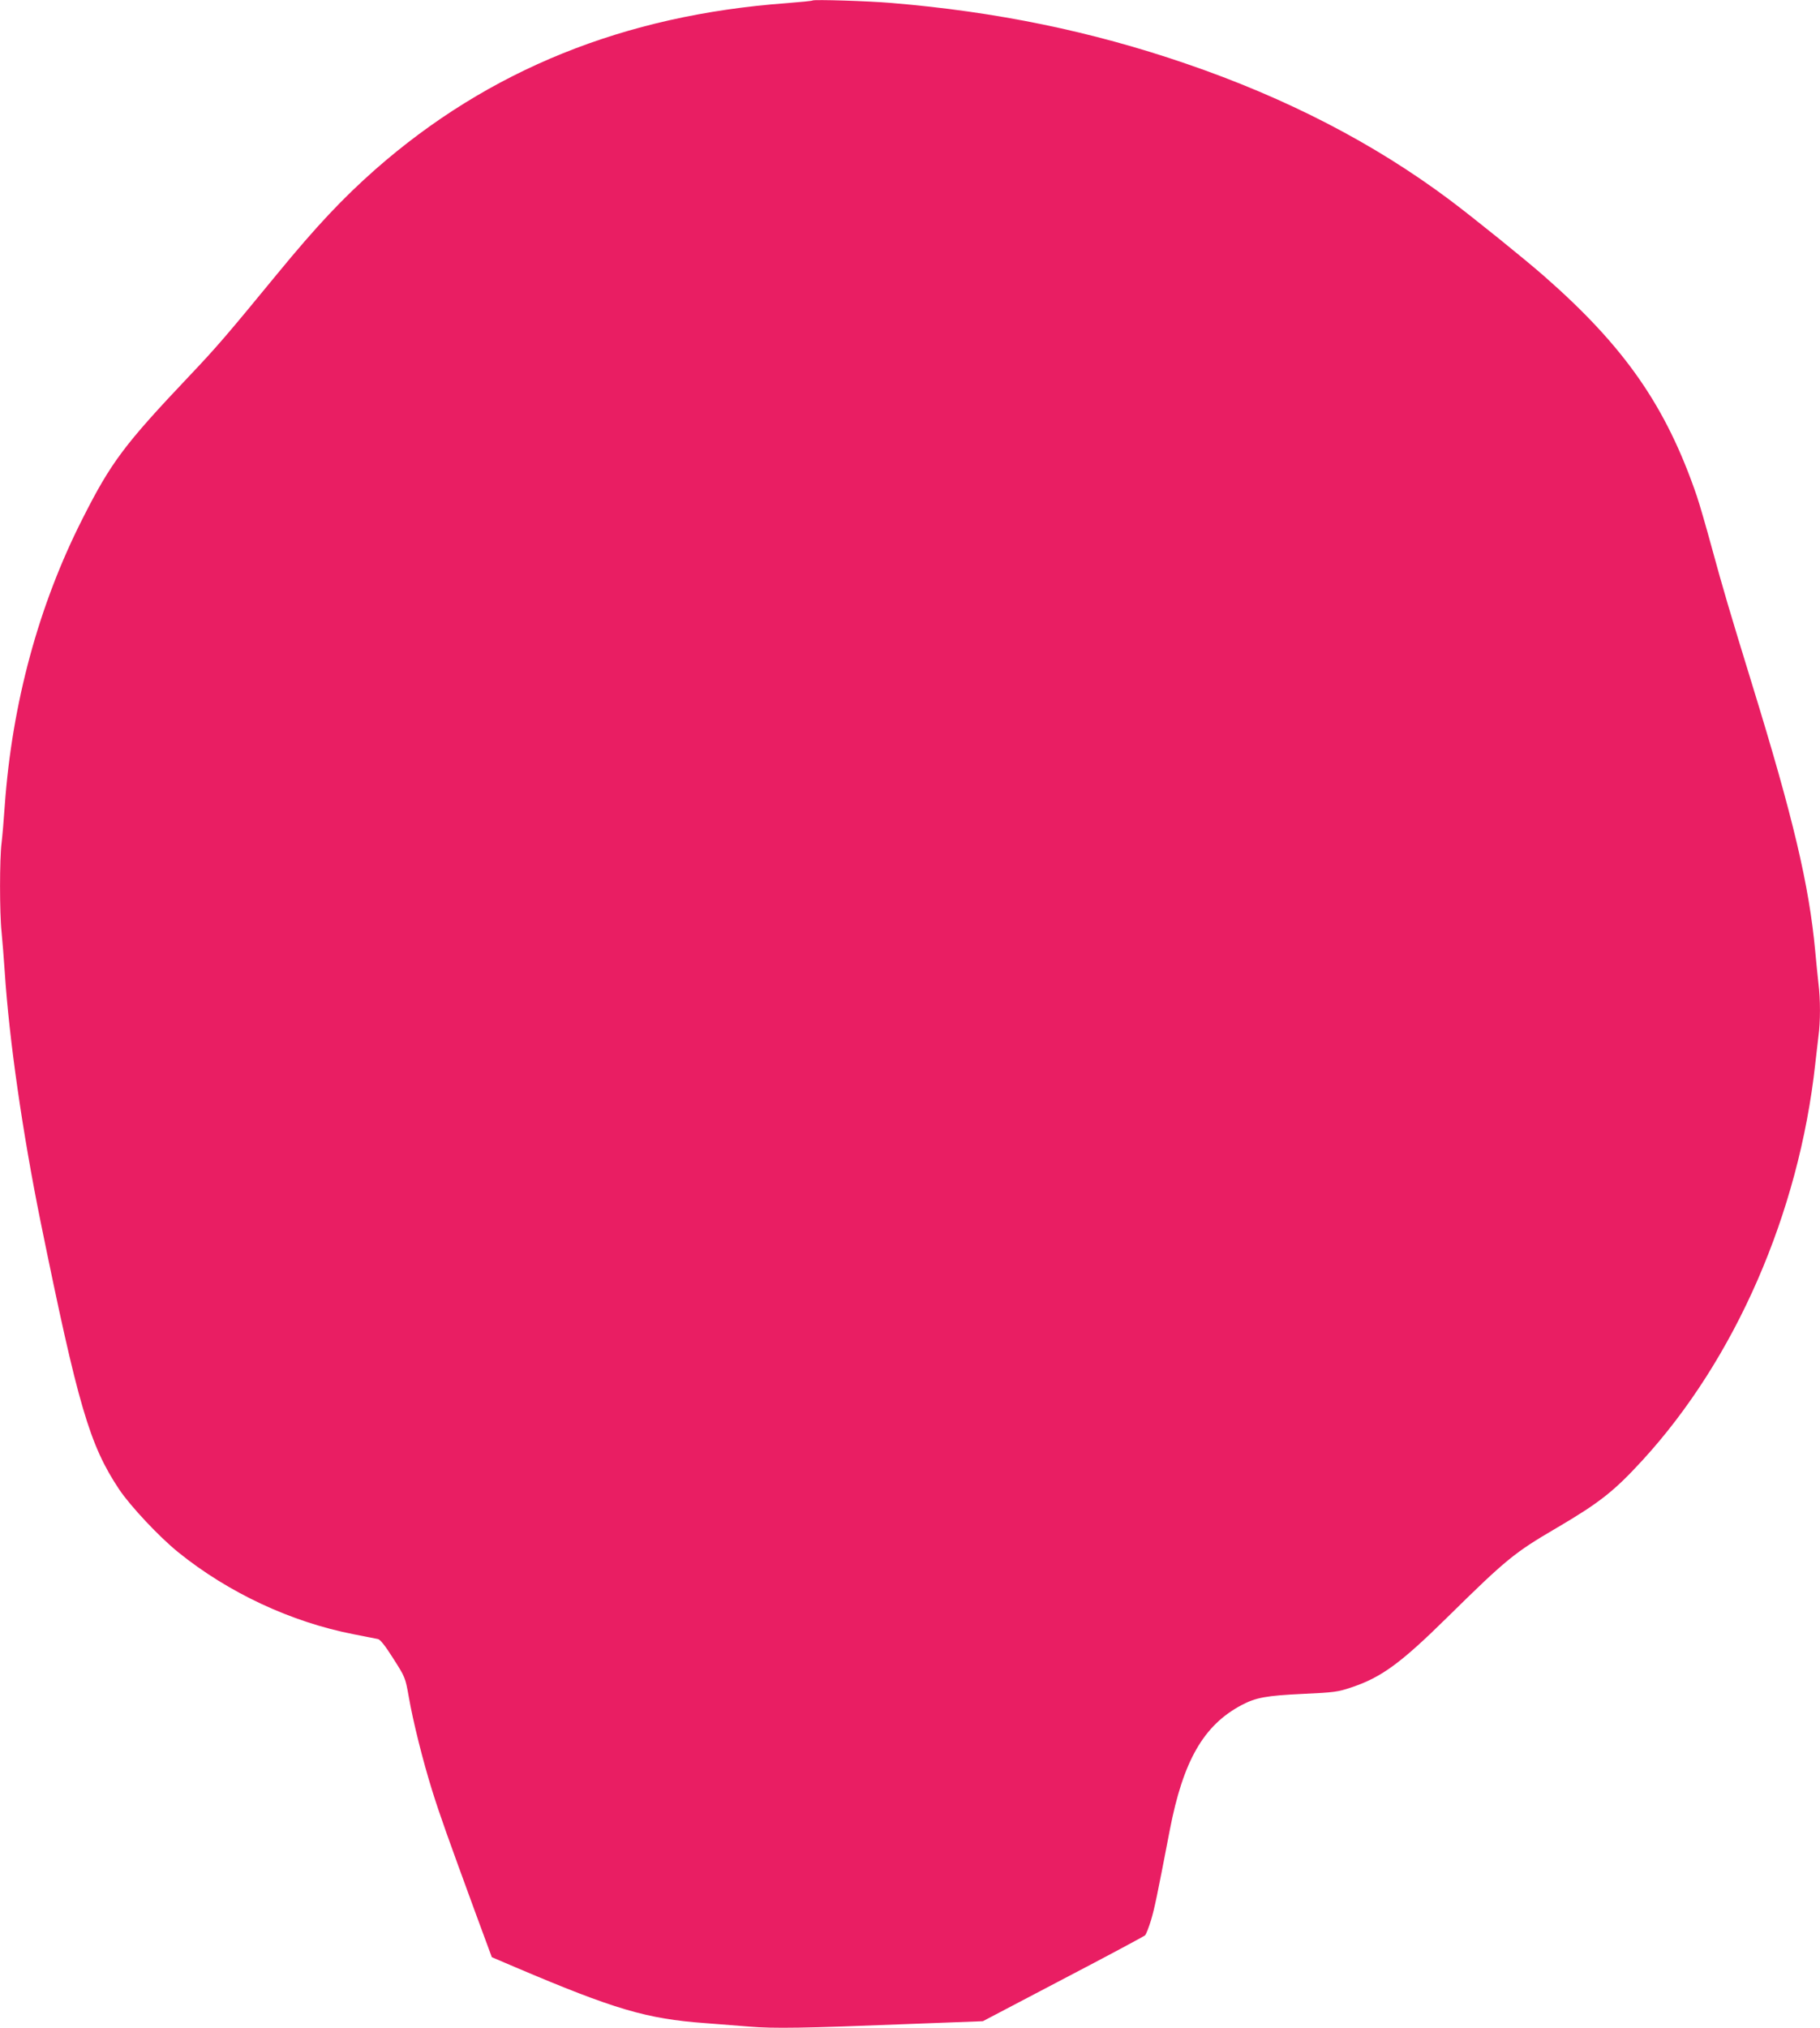
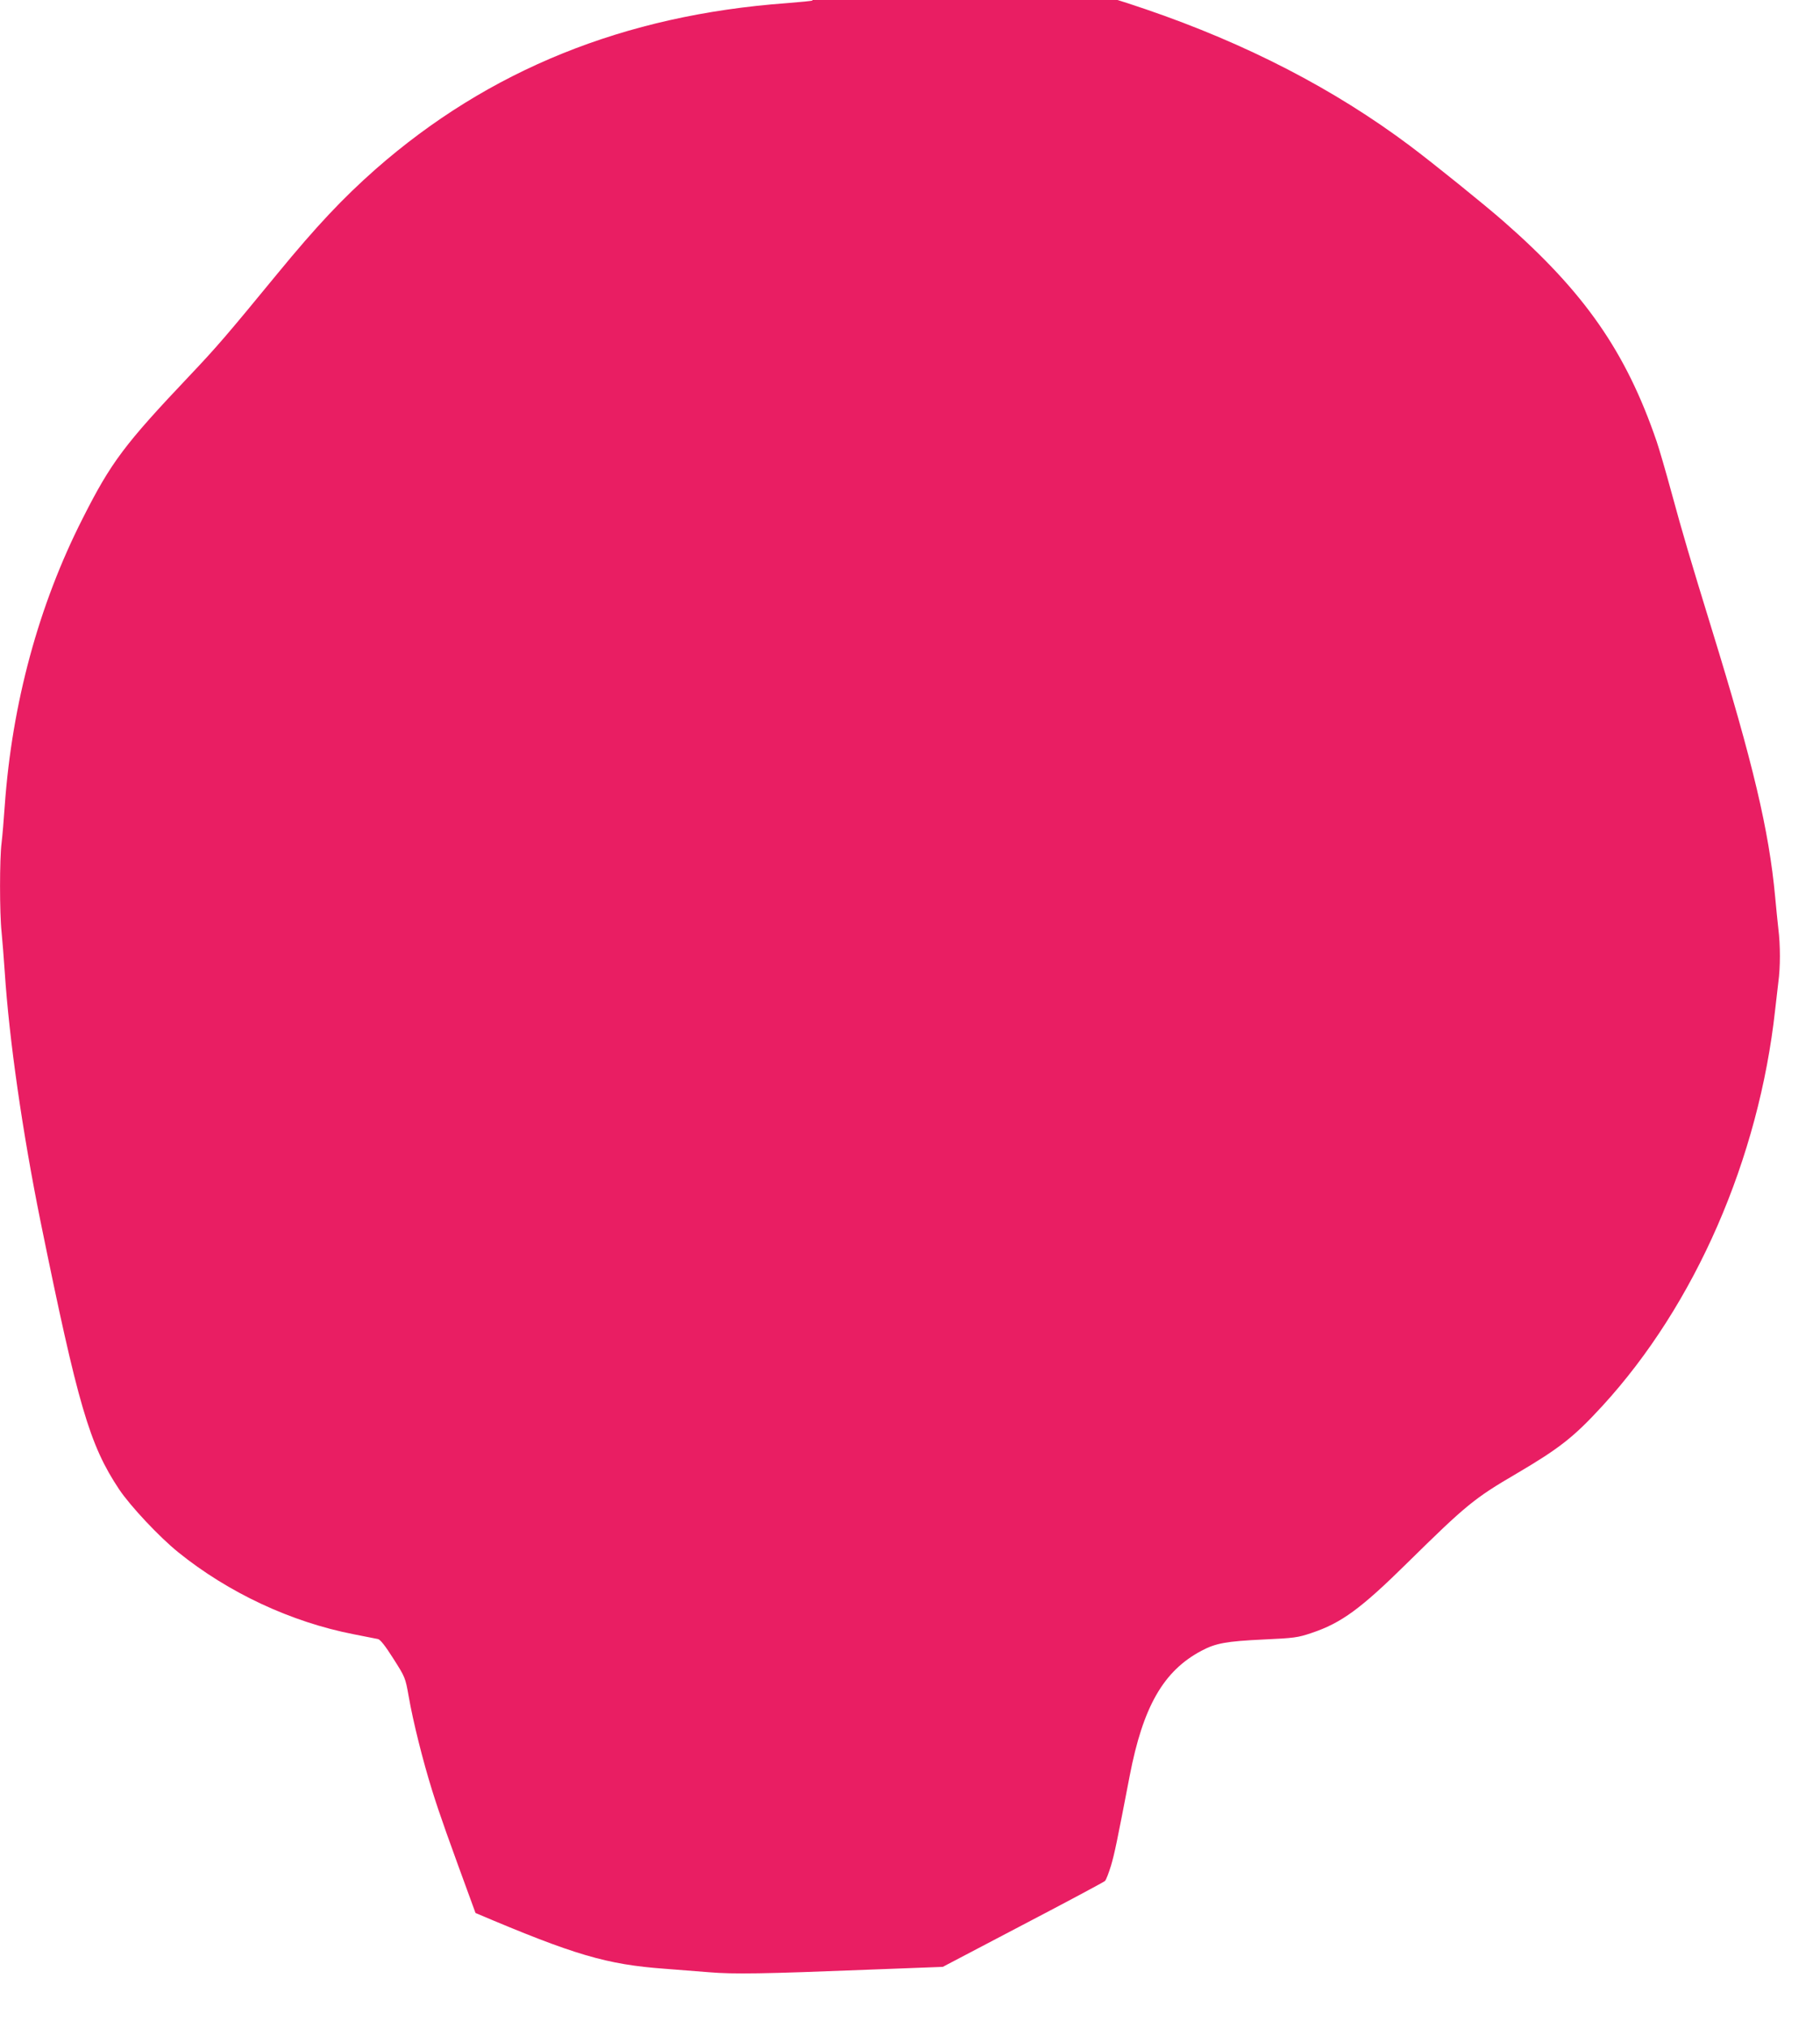
<svg xmlns="http://www.w3.org/2000/svg" version="1.0" width="1149pt" height="1280pt" viewBox="0 0 1149 1280" preserveAspectRatio="xMidYMid meet">
  <g transform="translate(0,1280) scale(0.1,-0.1)" fill="#e91e63" stroke="none">
-     <path d="M5130 12797 c-3 -3 -77 -10 -165 -17 -1023 -75 -1880 -421 -2595 -1049 -206 -182 -371 -357 -620 -660 -316 -385 -385 -465 -551 -640 -413 -436 -497 -547 -677 -903 -278 -547 -446 -1168 -492 -1813 -6 -88 -15 -194 -20 -235 -13 -97 -13 -445 0 -563 5 -51 14 -164 20 -252 28 -428 112 -1012 226 -1575 237 -1162 309 -1409 496 -1690 71 -106 253 -300 373 -397 317 -256 713 -441 1109 -518 72 -14 141 -28 152 -30 15 -3 47 -44 97 -123 75 -118 76 -120 97 -238 28 -162 90 -408 148 -594 50 -160 99 -296 274 -774 l103 -279 150 -64 c626 -266 827 -325 1195 -352 80 -6 206 -16 280 -22 156 -13 344 -10 1000 16 l475 18 505 265 c278 145 511 270 519 277 7 7 24 51 38 97 23 79 36 141 118 567 84 436 213 662 453 789 90 48 158 60 389 71 196 9 219 12 305 41 189 63 312 153 608 445 369 363 420 405 685 560 274 161 364 232 544 428 586 639 988 1560 1091 2502 6 55 15 133 20 173 13 93 13 235 0 337 -5 44 -14 134 -20 200 -39 421 -139 843 -400 1690 -139 452 -182 597 -255 865 -35 129 -77 273 -93 320 -194 567 -456 943 -967 1390 -121 106 -442 365 -590 476 -479 359 -1032 645 -1670 863 -592 203 -1194 327 -1855 382 -150 13 -492 23 -500 16z" />
+     <path d="M5130 12797 c-3 -3 -77 -10 -165 -17 -1023 -75 -1880 -421 -2595 -1049 -206 -182 -371 -357 -620 -660 -316 -385 -385 -465 -551 -640 -413 -436 -497 -547 -677 -903 -278 -547 -446 -1168 -492 -1813 -6 -88 -15 -194 -20 -235 -13 -97 -13 -445 0 -563 5 -51 14 -164 20 -252 28 -428 112 -1012 226 -1575 237 -1162 309 -1409 496 -1690 71 -106 253 -300 373 -397 317 -256 713 -441 1109 -518 72 -14 141 -28 152 -30 15 -3 47 -44 97 -123 75 -118 76 -120 97 -238 28 -162 90 -408 148 -594 50 -160 99 -296 274 -774 c626 -266 827 -325 1195 -352 80 -6 206 -16 280 -22 156 -13 344 -10 1000 16 l475 18 505 265 c278 145 511 270 519 277 7 7 24 51 38 97 23 79 36 141 118 567 84 436 213 662 453 789 90 48 158 60 389 71 196 9 219 12 305 41 189 63 312 153 608 445 369 363 420 405 685 560 274 161 364 232 544 428 586 639 988 1560 1091 2502 6 55 15 133 20 173 13 93 13 235 0 337 -5 44 -14 134 -20 200 -39 421 -139 843 -400 1690 -139 452 -182 597 -255 865 -35 129 -77 273 -93 320 -194 567 -456 943 -967 1390 -121 106 -442 365 -590 476 -479 359 -1032 645 -1670 863 -592 203 -1194 327 -1855 382 -150 13 -492 23 -500 16z" />
  </g>
</svg>